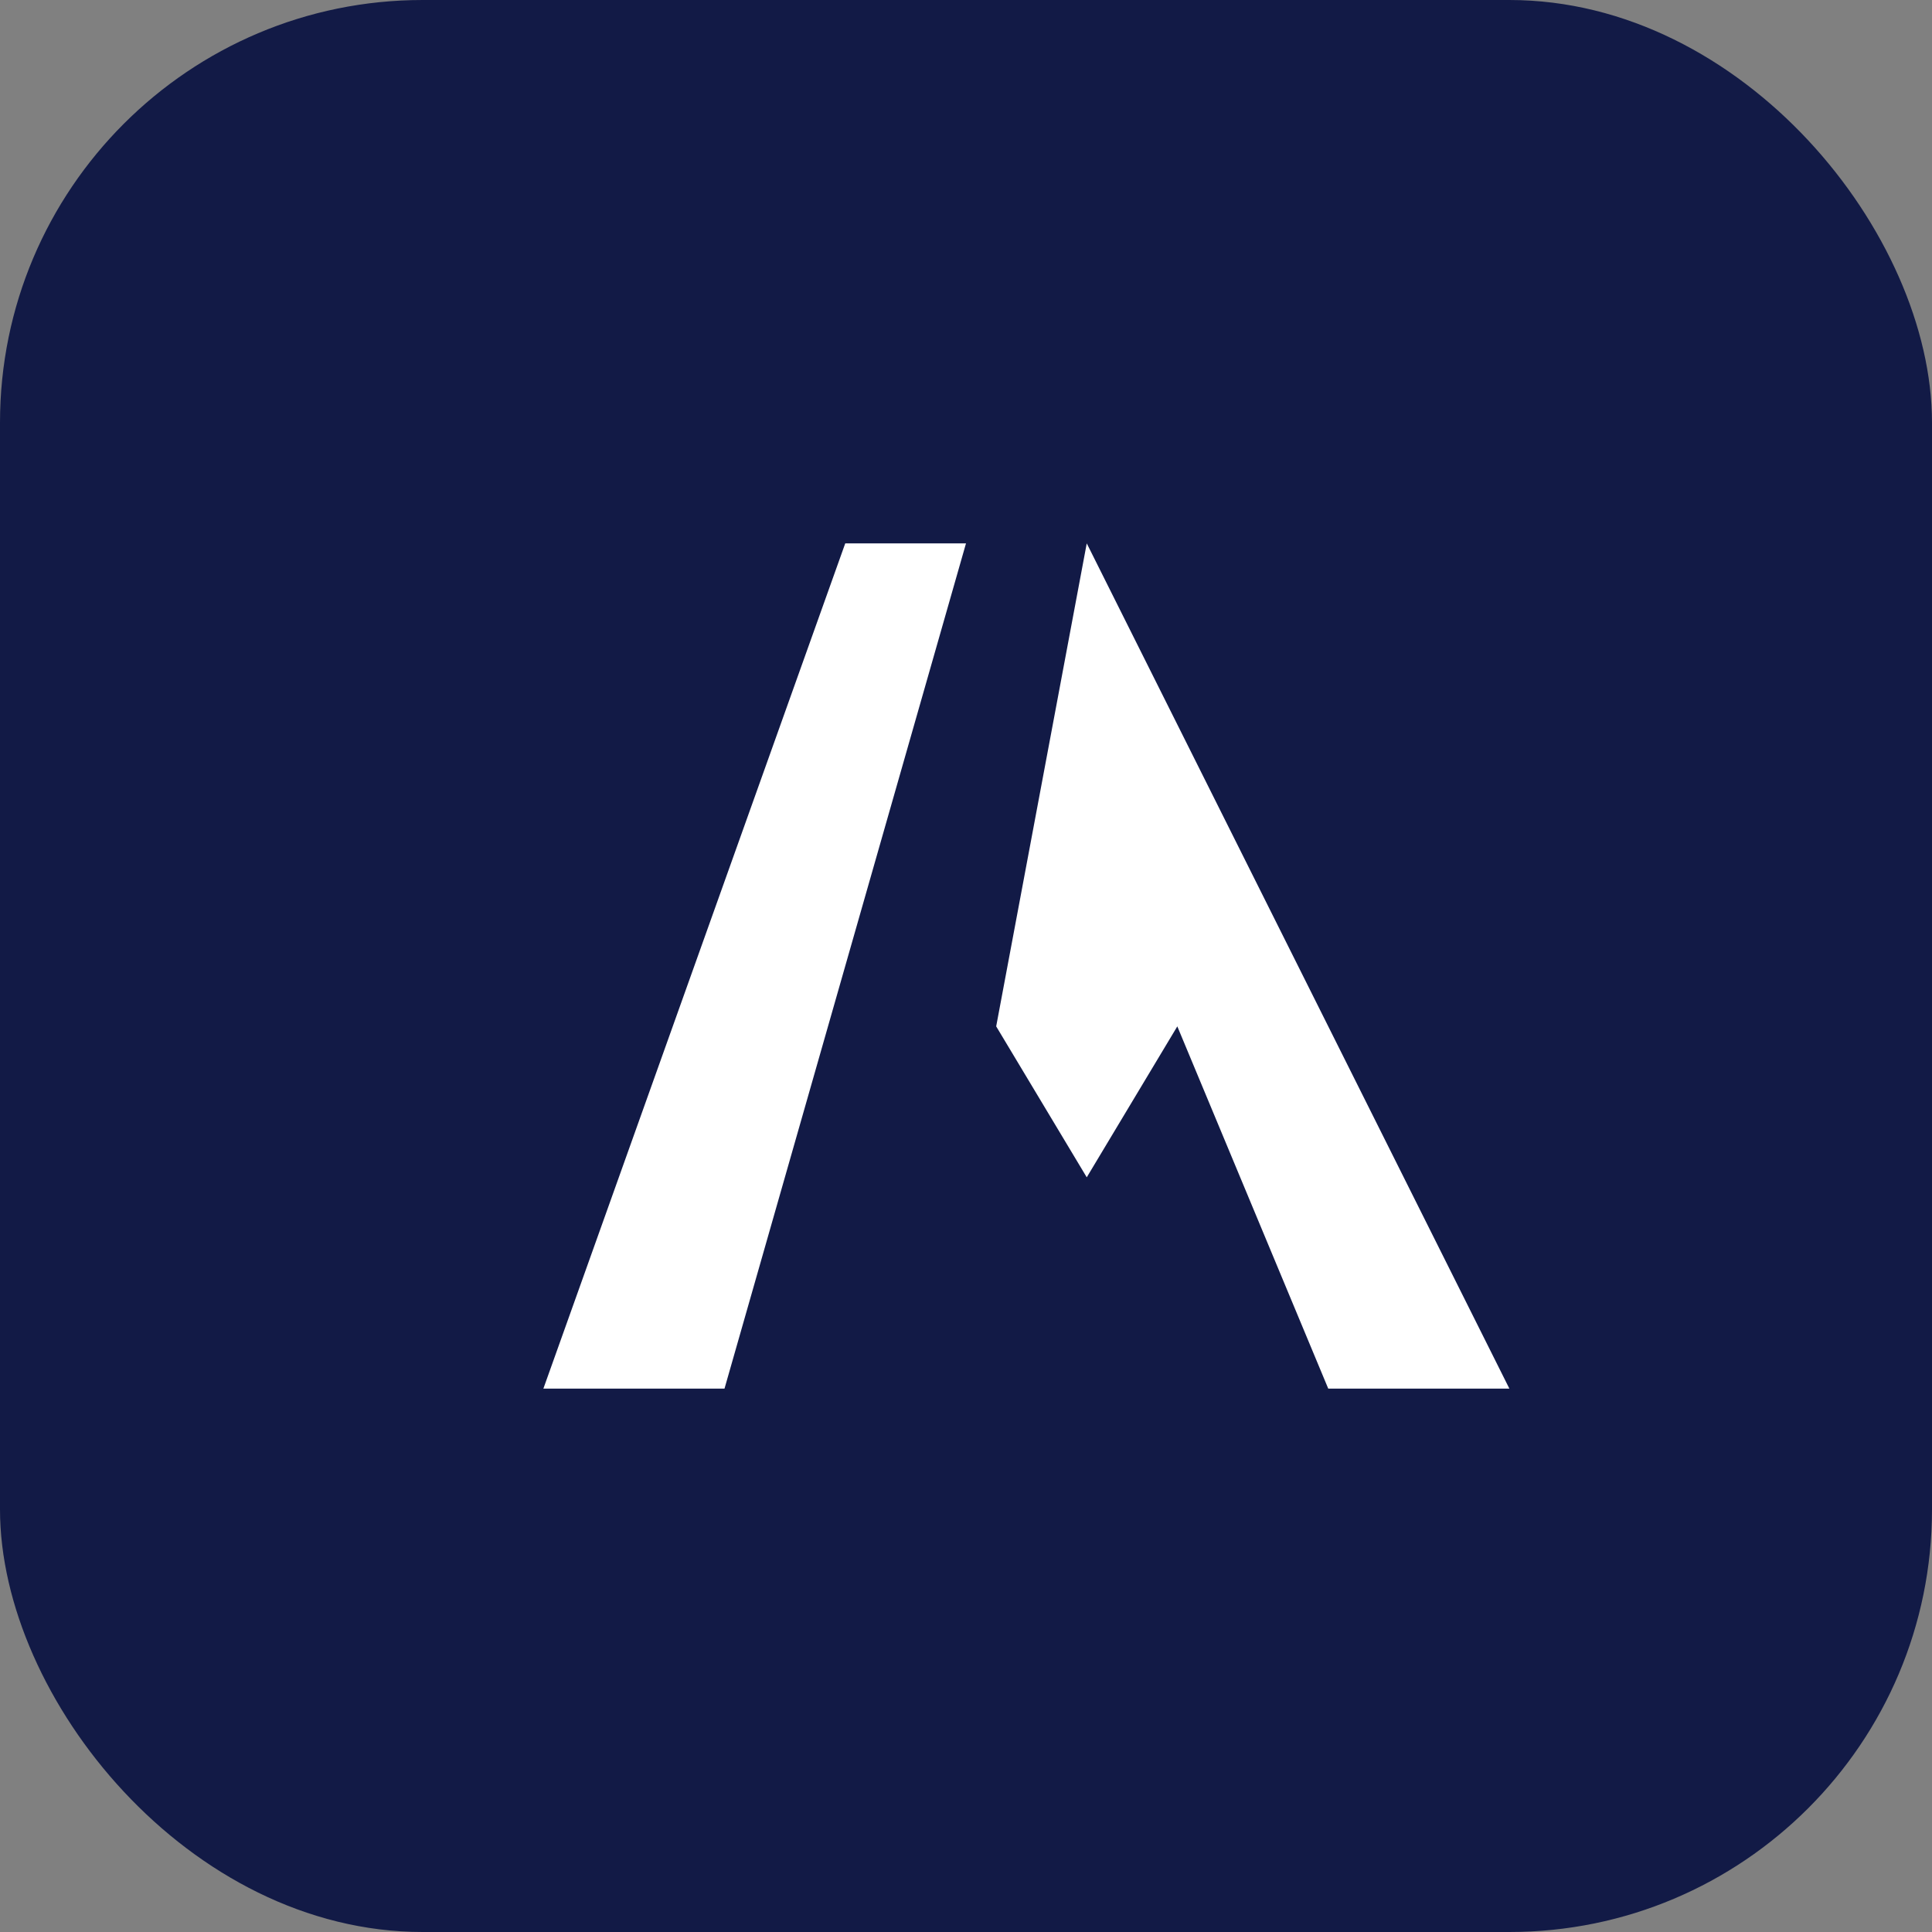
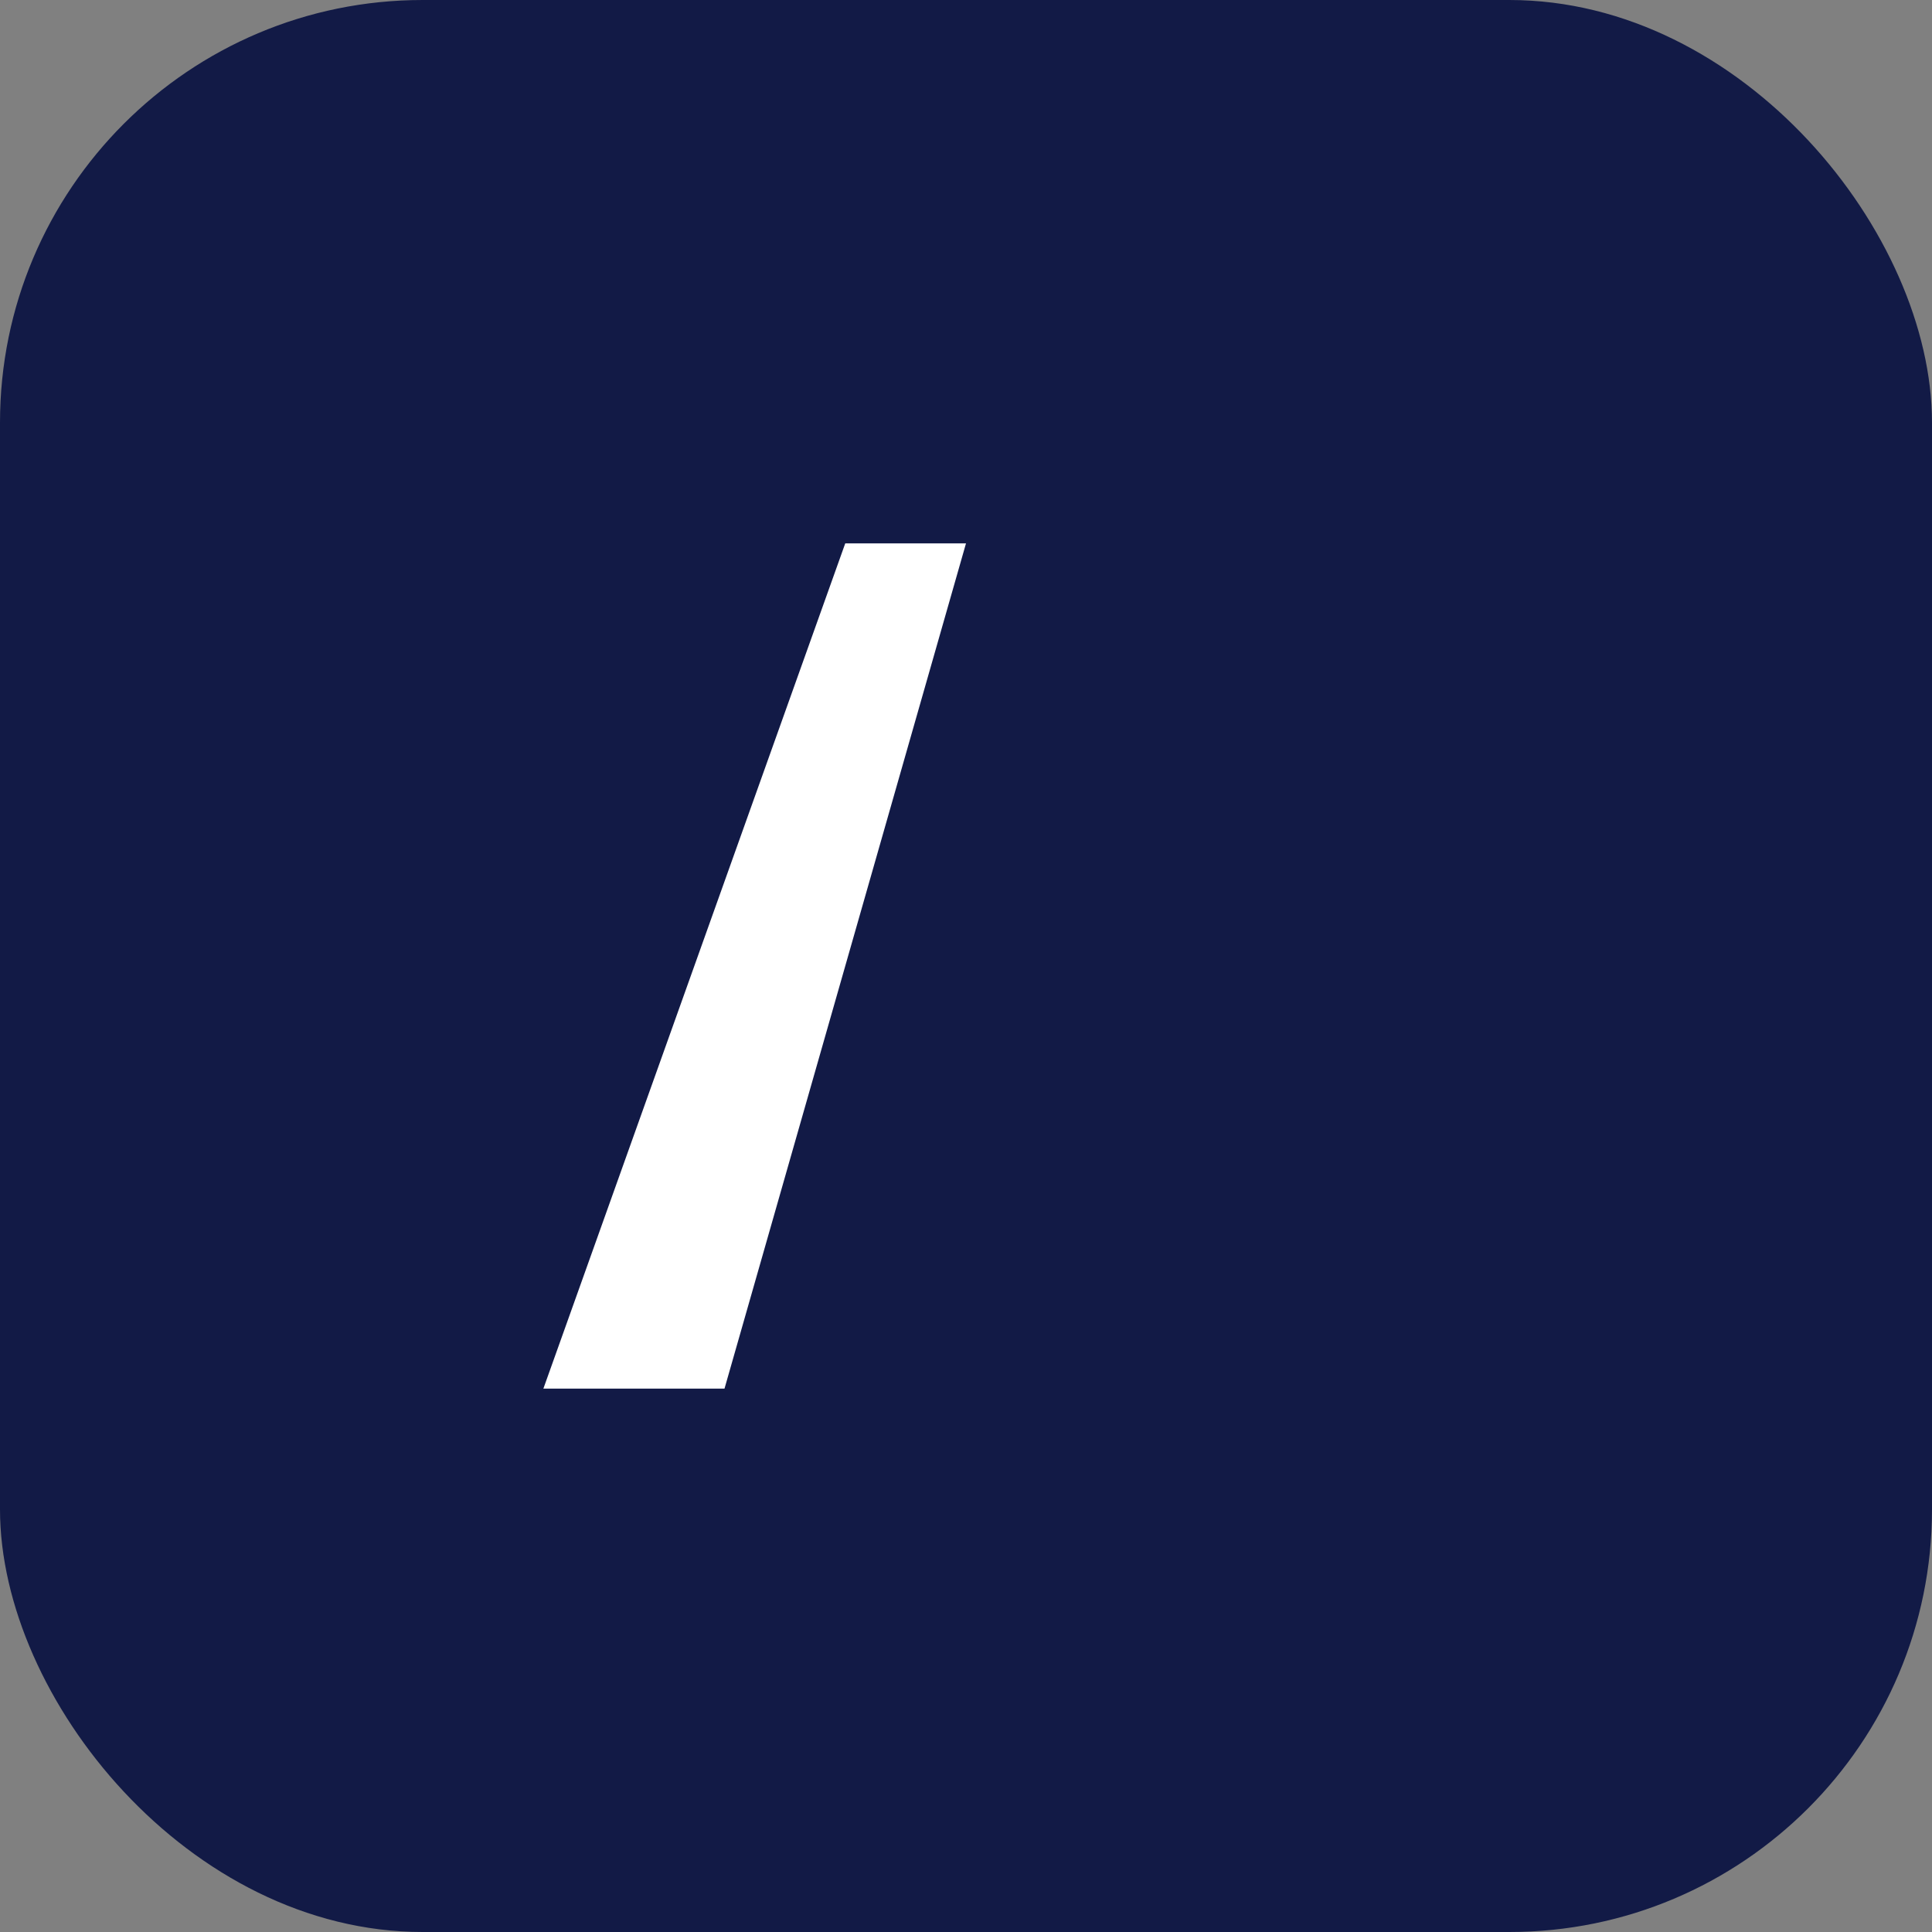
<svg xmlns="http://www.w3.org/2000/svg" viewBox="0 0 64 64">
  <rect x="0" y="0" width="64" height="64" fill="#808080" stroke="none" />
  <rect width="64" height="64" rx="14" fill="#121a46" />
  <path d="M18 46 L28 18 L32 18 L24 46 Z" fill="#ffffff" />
-   <path d="M36 18 L50 46 L44 46 L39 34 L36 39 L33 34 Z" fill="#ffffff" />
</svg>